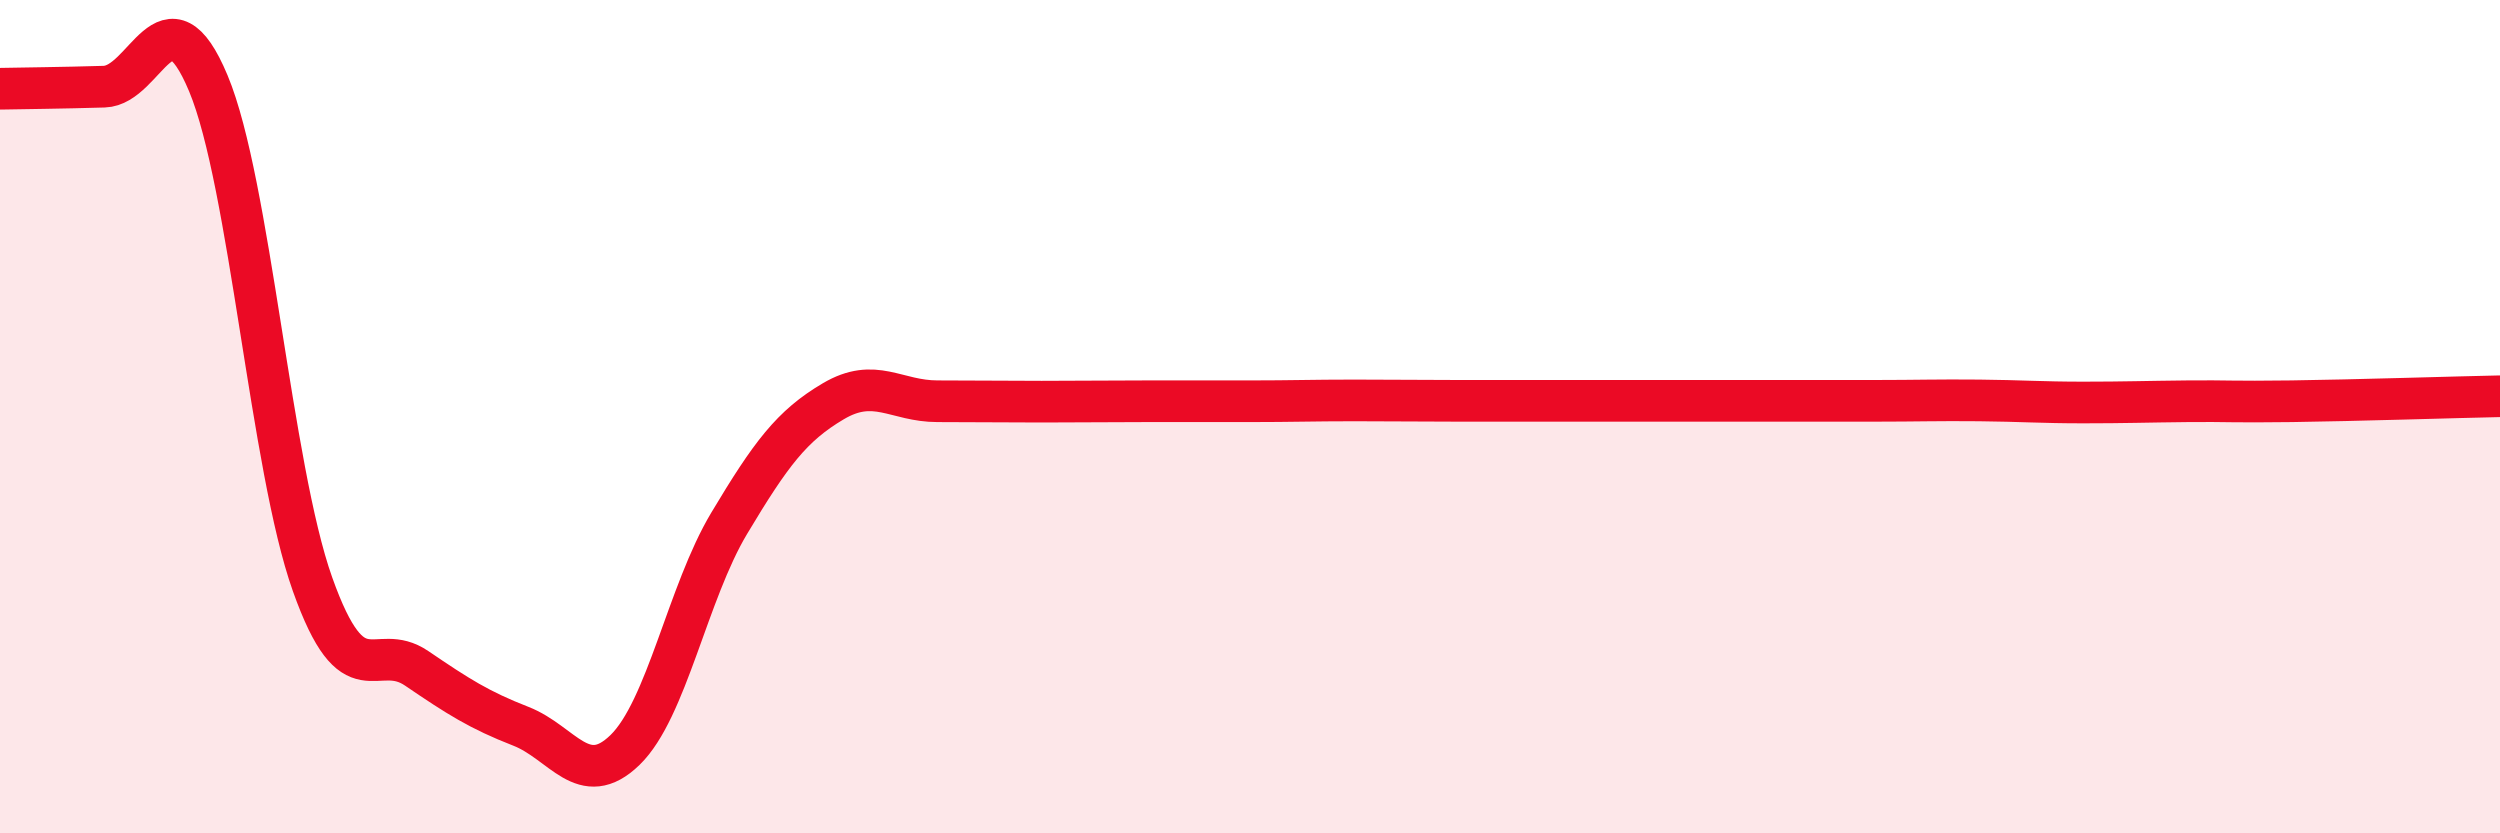
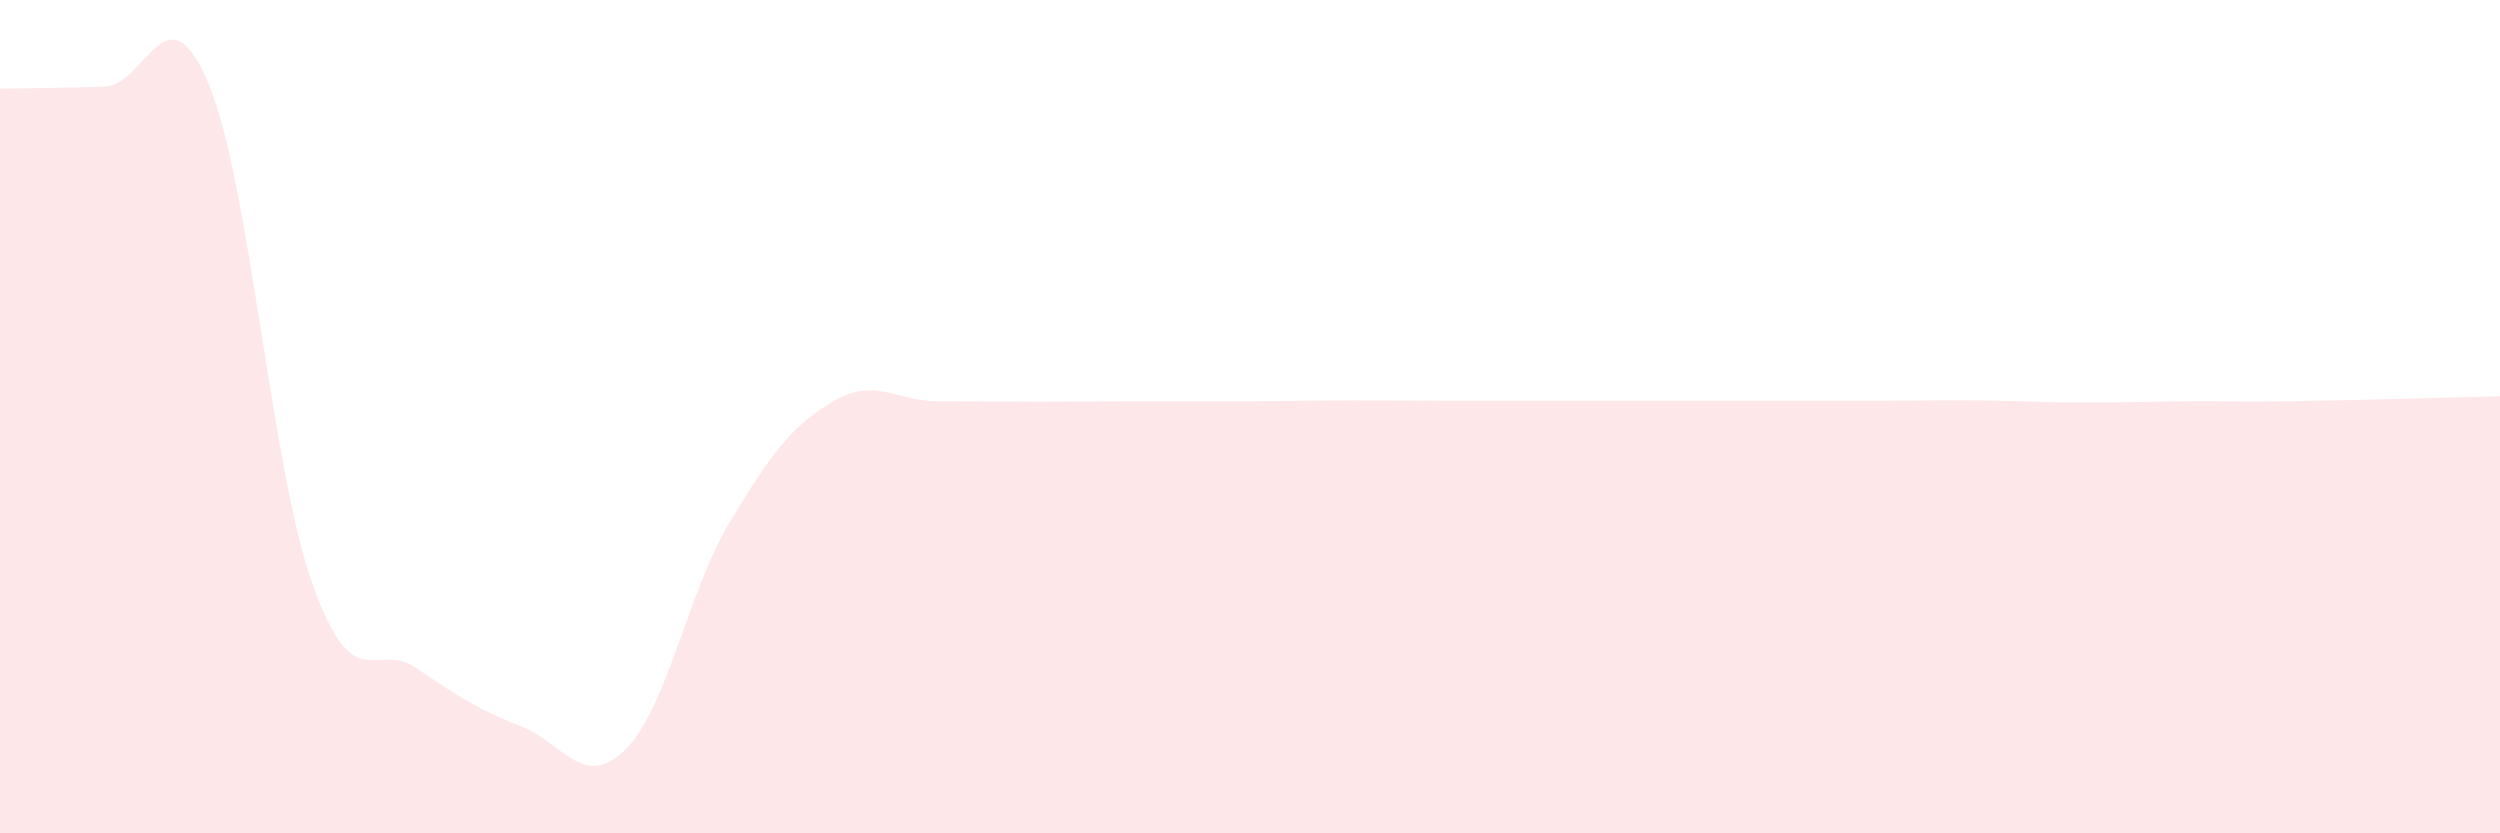
<svg xmlns="http://www.w3.org/2000/svg" width="60" height="20" viewBox="0 0 60 20">
  <path d="M 0,2.13 C 0.5,2.12 1.5,2.11 2.5,2.08 C 3.5,2.05 4,-0.39 5,2 C 6,4.39 6.5,11.21 7.5,14.02 C 8.5,16.83 9,15.36 10,16.04 C 11,16.72 11.5,17.04 12.5,17.43 C 13.5,17.82 14,18.97 15,18 C 16,17.03 16.5,14.23 17.5,12.56 C 18.5,10.89 19,10.22 20,9.63 C 21,9.04 21.5,9.63 22.5,9.63 C 23.5,9.63 24,9.64 25,9.64 C 26,9.64 26.5,9.63 27.5,9.63 C 28.5,9.63 29,9.63 30,9.63 C 31,9.63 31.5,9.61 32.5,9.61 C 33.5,9.61 34,9.62 35,9.62 C 36,9.62 36.5,9.62 37.5,9.62 C 38.5,9.62 39,9.62 40,9.62 C 41,9.62 41.5,9.62 42.5,9.62 C 43.5,9.62 44,9.62 45,9.62 C 46,9.62 46.5,9.6 47.5,9.61 C 48.5,9.62 49,9.66 50,9.66 C 51,9.66 51.5,9.64 52.5,9.63 C 53.5,9.62 53.5,9.65 55,9.63 C 56.5,9.61 59,9.53 60,9.51L60 20L0 20Z" fill="#EB0A25" opacity="0.1" stroke-linecap="round" stroke-linejoin="round" />
-   <path d="M 0,2.13 C 0.5,2.12 1.5,2.11 2.5,2.08 C 3.5,2.05 4,-0.39 5,2 C 6,4.39 6.5,11.21 7.5,14.02 C 8.5,16.83 9,15.36 10,16.04 C 11,16.72 11.5,17.04 12.5,17.43 C 13.5,17.82 14,18.97 15,18 C 16,17.03 16.5,14.23 17.5,12.56 C 18.5,10.89 19,10.22 20,9.63 C 21,9.04 21.5,9.63 22.5,9.63 C 23.5,9.63 24,9.64 25,9.64 C 26,9.64 26.5,9.63 27.5,9.63 C 28.5,9.63 29,9.63 30,9.63 C 31,9.63 31.5,9.61 32.5,9.61 C 33.5,9.61 34,9.62 35,9.62 C 36,9.62 36.5,9.62 37.5,9.62 C 38.5,9.62 39,9.62 40,9.62 C 41,9.62 41.5,9.62 42.5,9.62 C 43.5,9.62 44,9.62 45,9.62 C 46,9.62 46.5,9.6 47.5,9.61 C 48.5,9.62 49,9.66 50,9.66 C 51,9.66 51.5,9.64 52.5,9.63 C 53.5,9.62 53.5,9.65 55,9.63 C 56.5,9.61 59,9.53 60,9.51" stroke="#EB0A25" stroke-width="1" fill="none" stroke-linecap="round" stroke-linejoin="round" />
</svg>